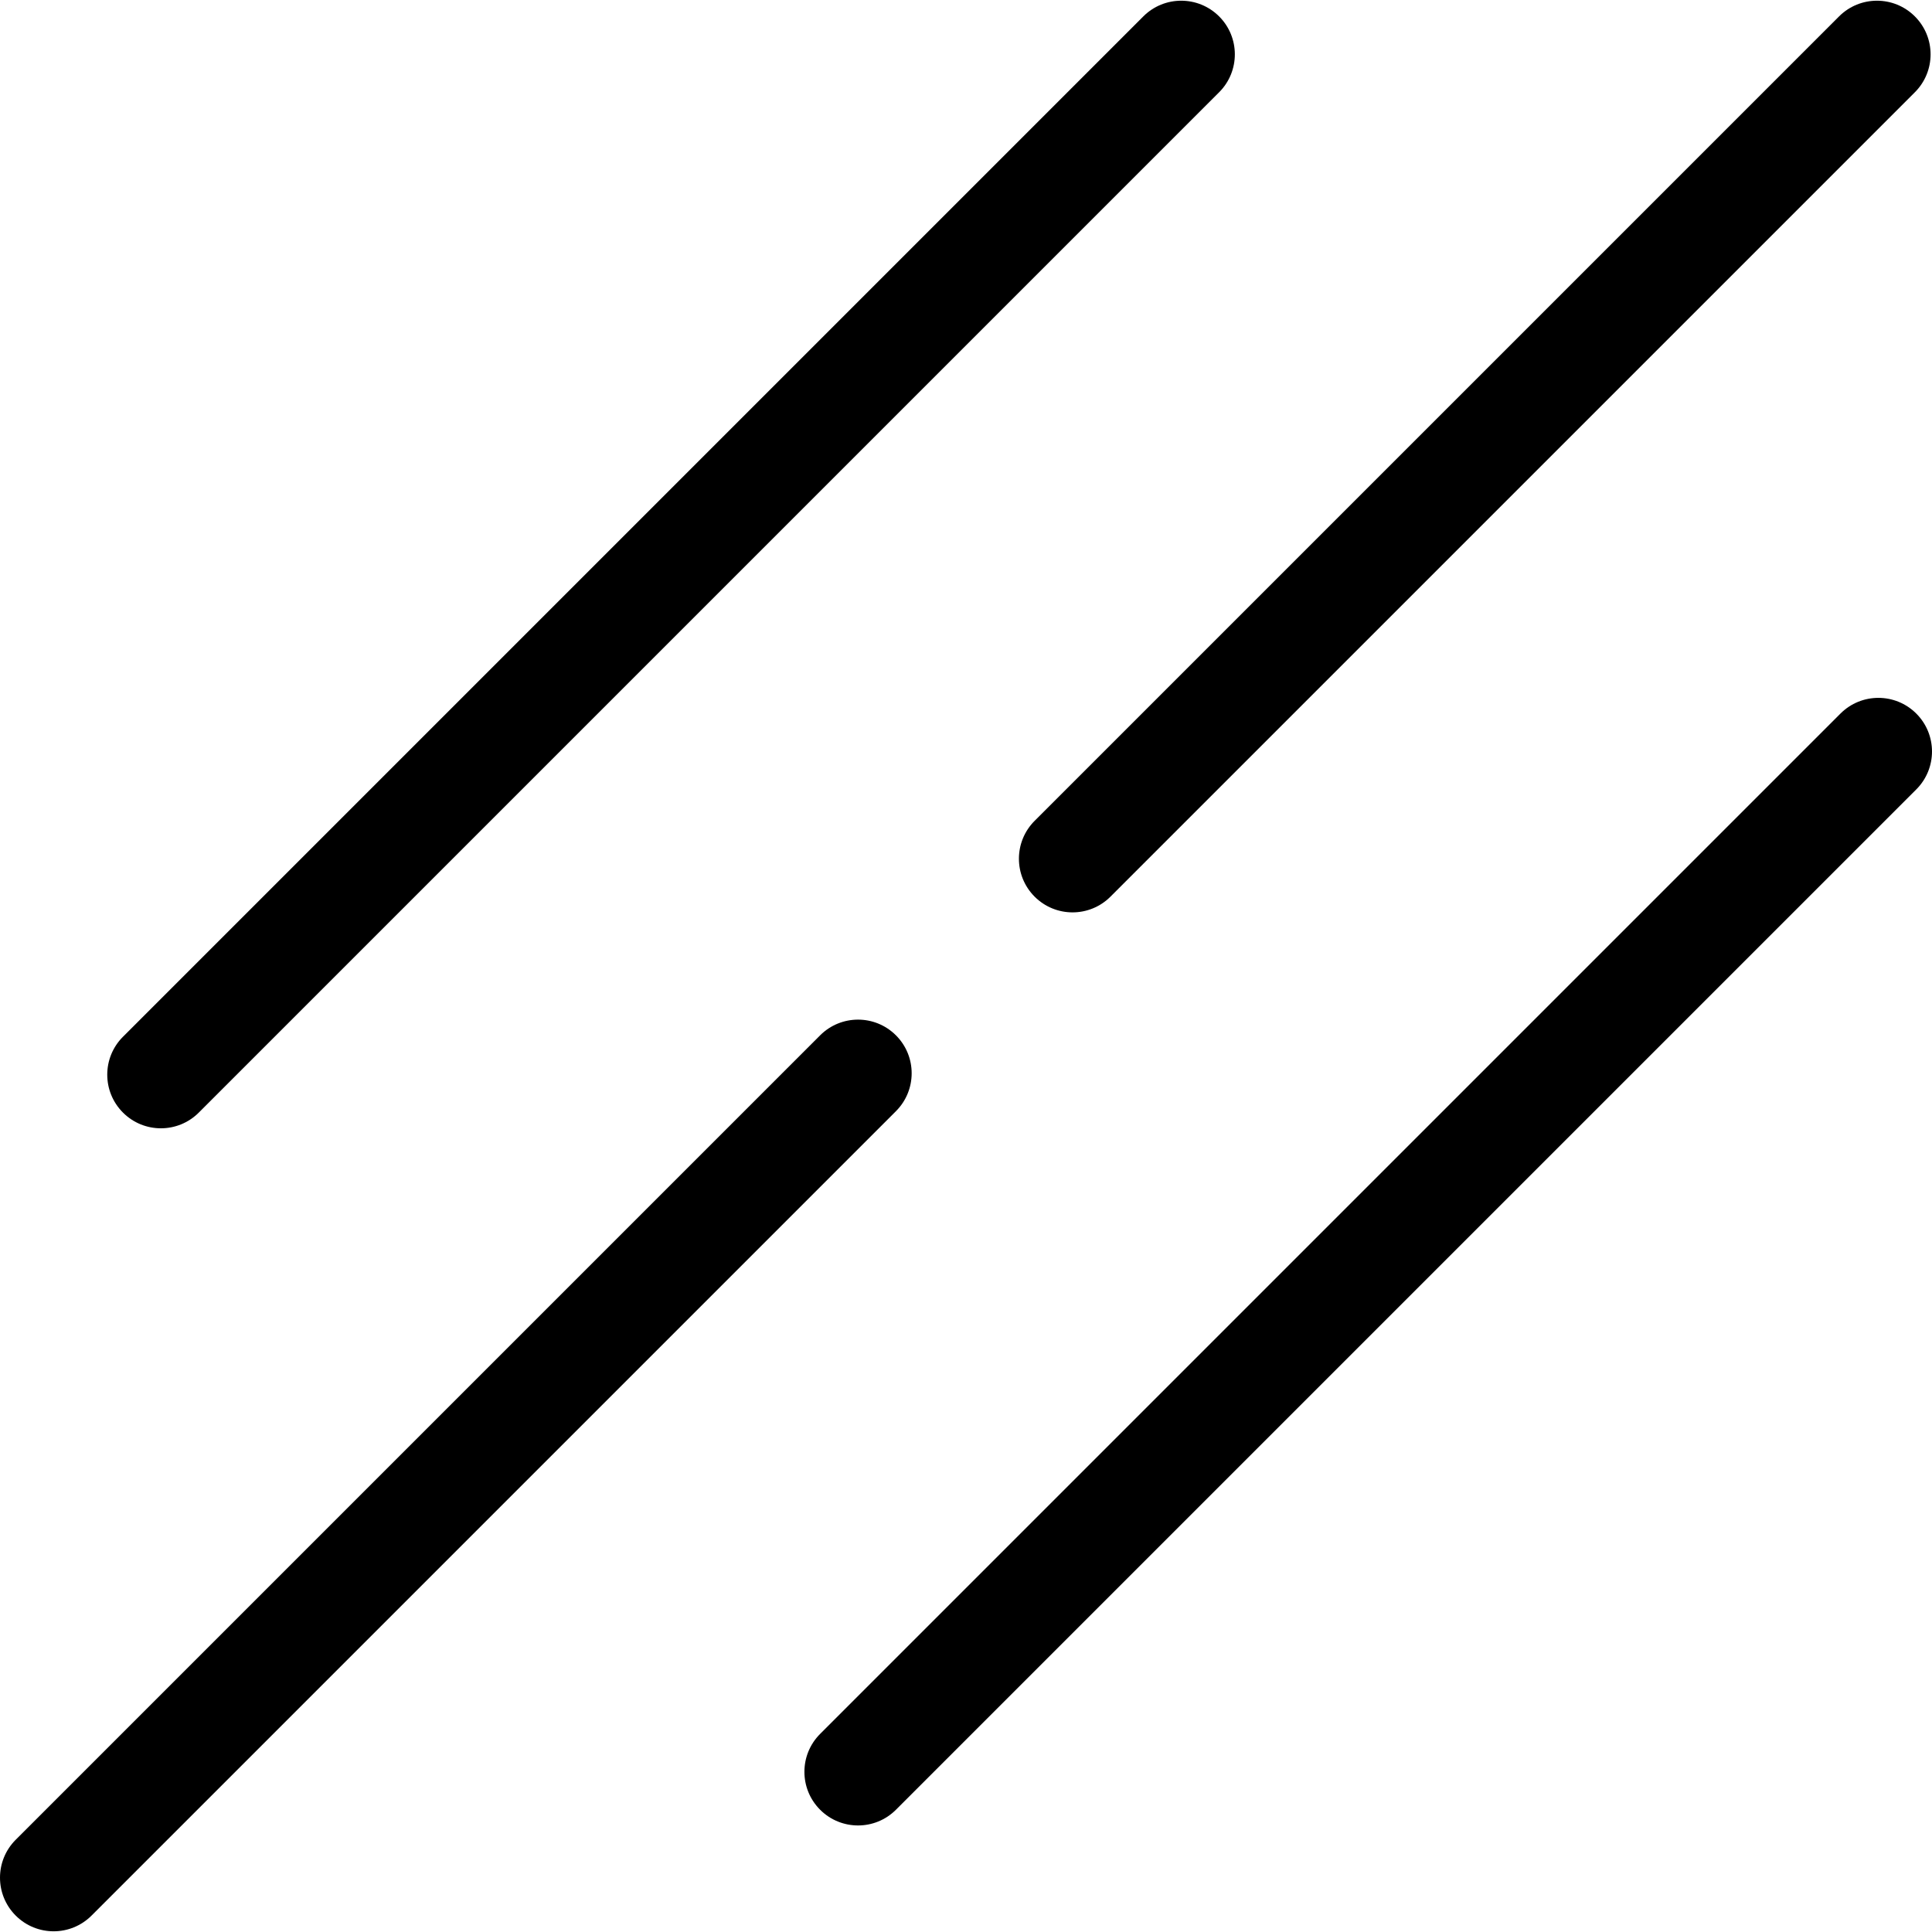
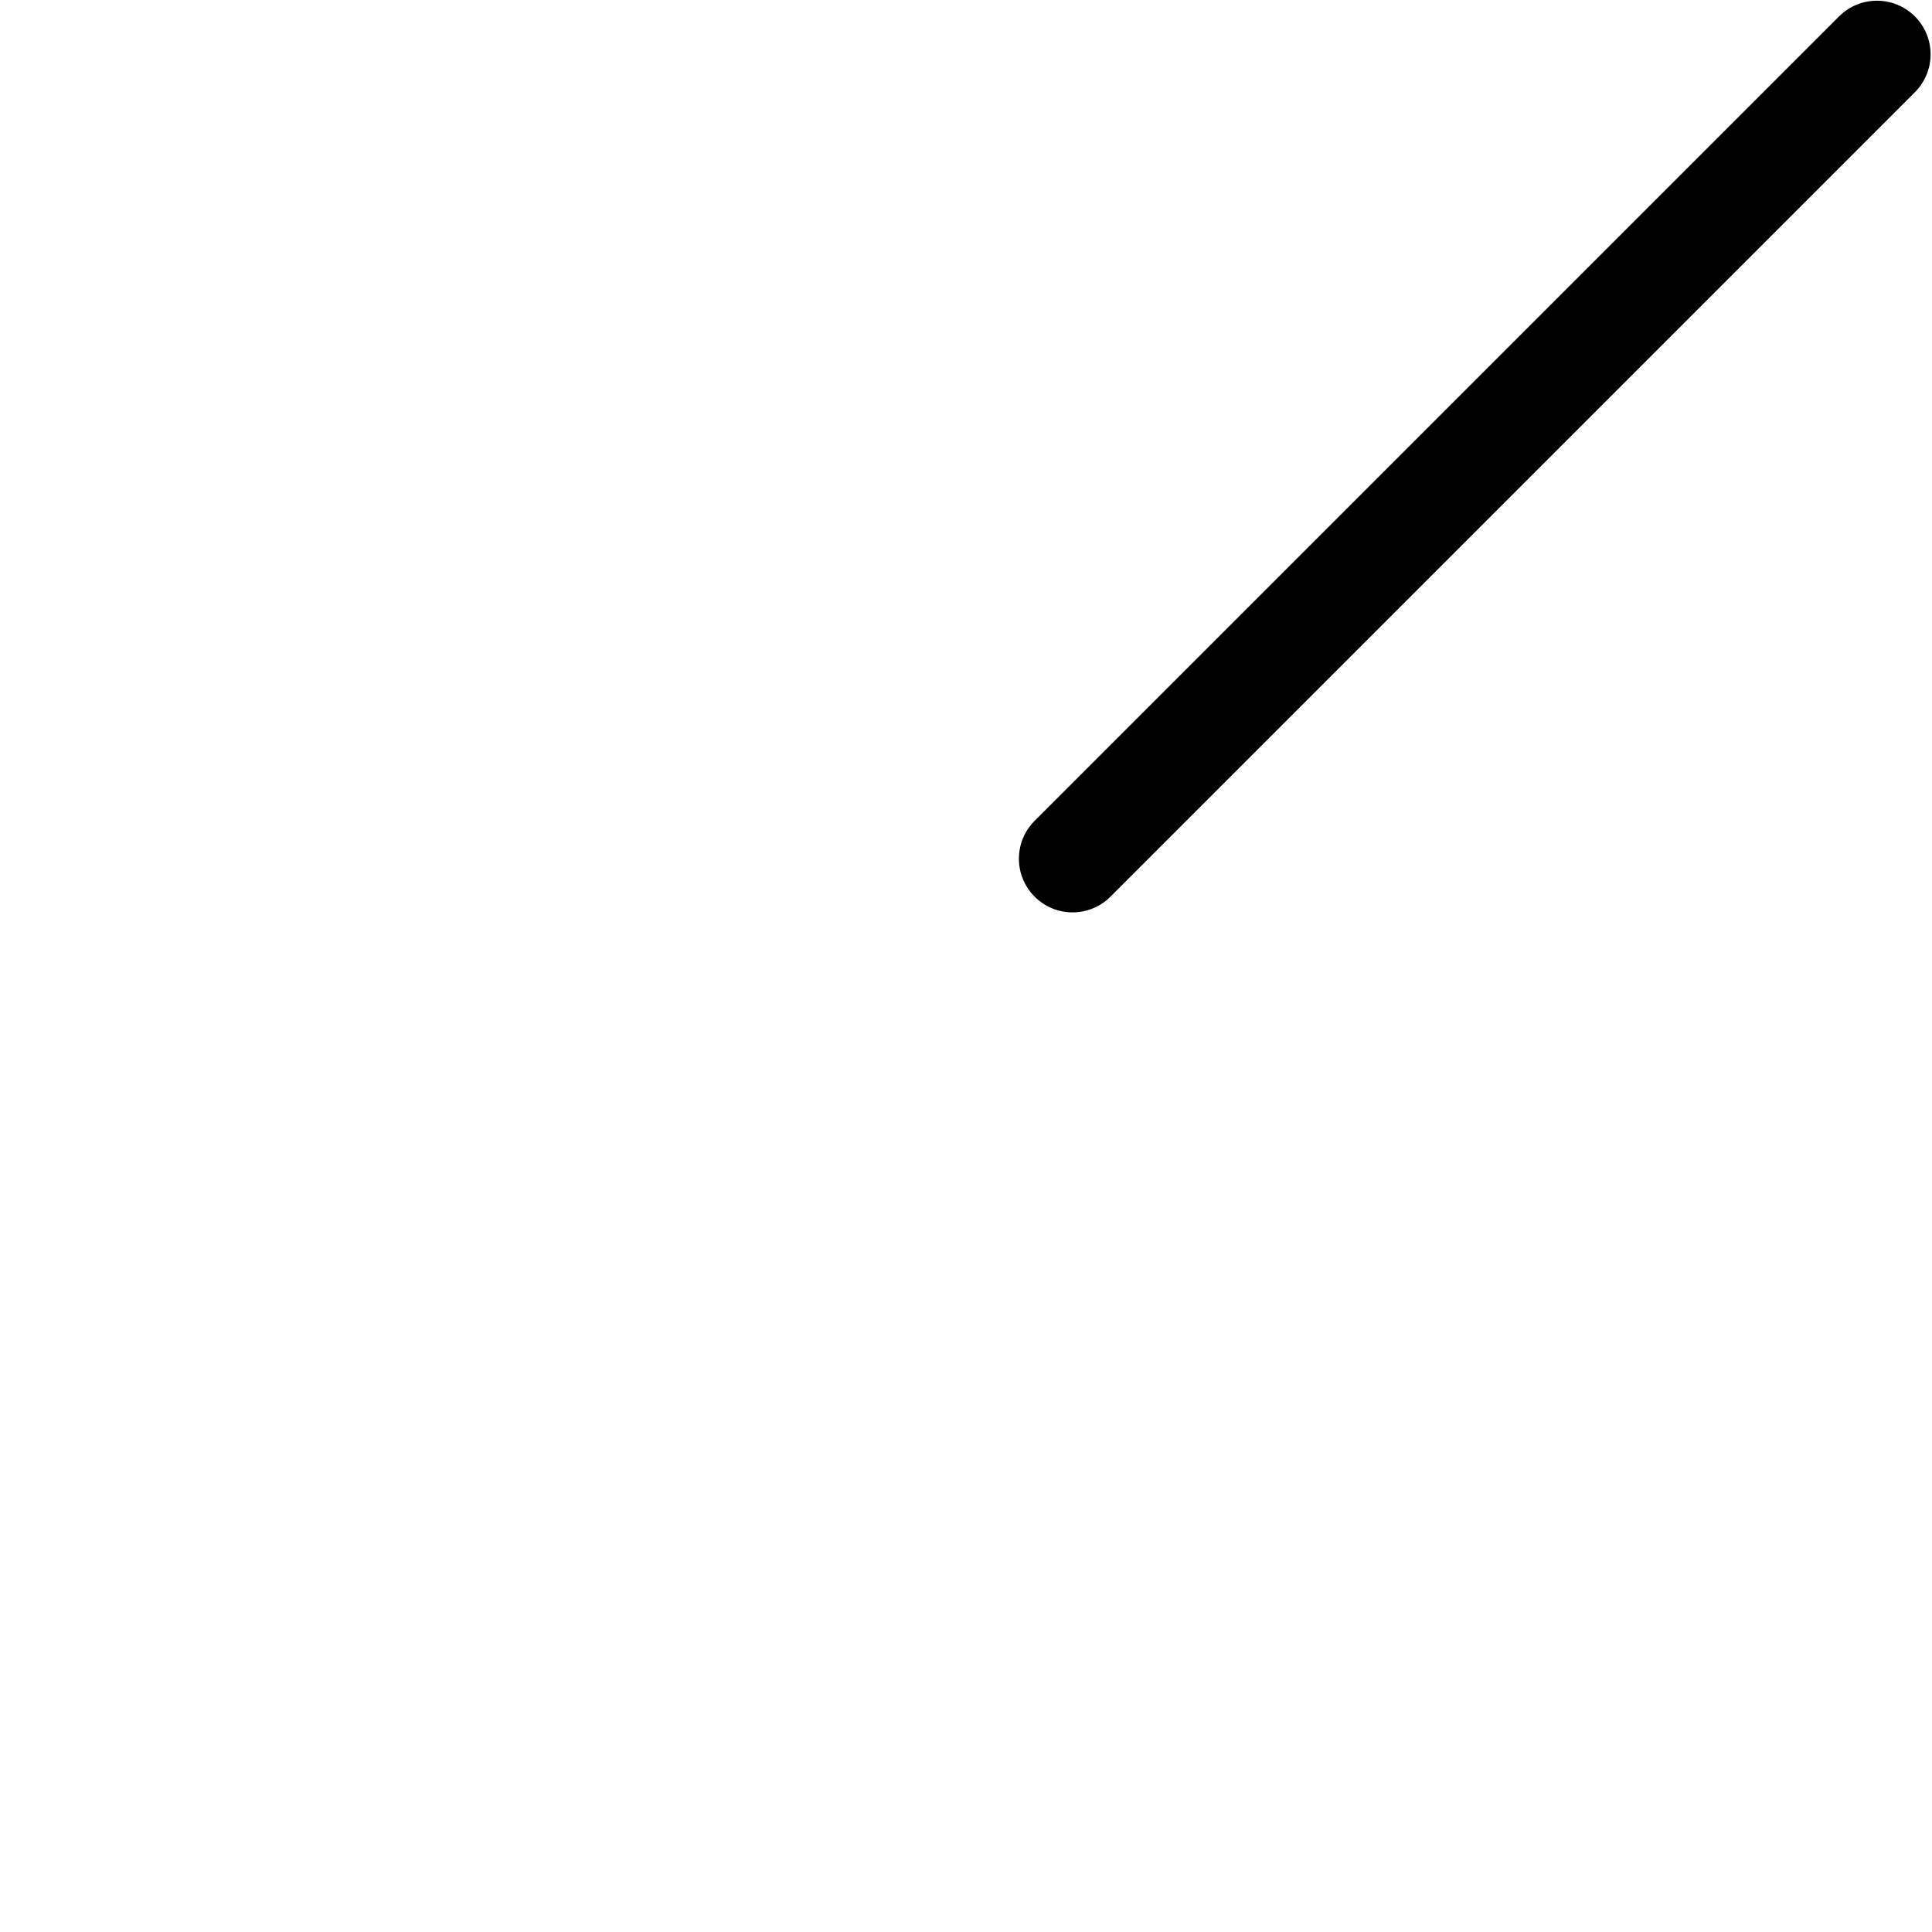
<svg xmlns="http://www.w3.org/2000/svg" fill="#000000" height="800px" width="800px" version="1.1" id="Layer_1" viewBox="0 0 512 512" xml:space="preserve">
  <g>
    <g>
-       <path d="M323.083,4.351c-5.552-5.552-14.545-5.552-20.097,0L32.587,274.75c-5.552,5.552-5.552,14.545,0,20.097    c2.776,2.776,6.412,4.164,10.048,4.164c3.636,0,7.272-1.388,10.048-4.164L323.083,24.447    C328.634,18.896,328.634,9.903,323.083,4.351z" />
-     </g>
+       </g>
  </g>
  <g>
    <g>
-       <path d="M507.837,189.105c-5.552-5.552-14.545-5.552-20.097,0L217.341,459.504c-5.552,5.551-5.552,14.545,0,20.097    c2.776,2.776,6.412,4.164,10.048,4.164c3.636,0,7.272-1.388,10.048-4.164l270.399-270.399    C513.388,203.649,513.388,194.656,507.837,189.105z" />
-     </g>
+       </g>
  </g>
  <g>
    <g>
-       <path d="M237.437,274.376c-5.552-5.551-14.545-5.551-20.097,0L4.164,487.553c-5.551,5.552-5.551,14.545,0,20.096    c2.776,2.776,6.412,4.164,10.048,4.164c3.636,0,7.272-1.388,10.048-4.164l213.177-213.177    C242.989,288.92,242.989,279.927,237.437,274.376z" />
-     </g>
+       </g>
  </g>
  <g>
    <g>
      <path d="M507.462,4.351c-5.551-5.552-14.545-5.552-20.096,0L274.188,217.528c-5.552,5.552-5.552,14.545,0,20.096    c2.776,2.776,6.412,4.164,10.048,4.164c3.636,0,7.272-1.388,10.048-4.164L507.462,24.447    C513.013,18.896,513.013,9.903,507.462,4.351z" />
    </g>
  </g>
</svg>